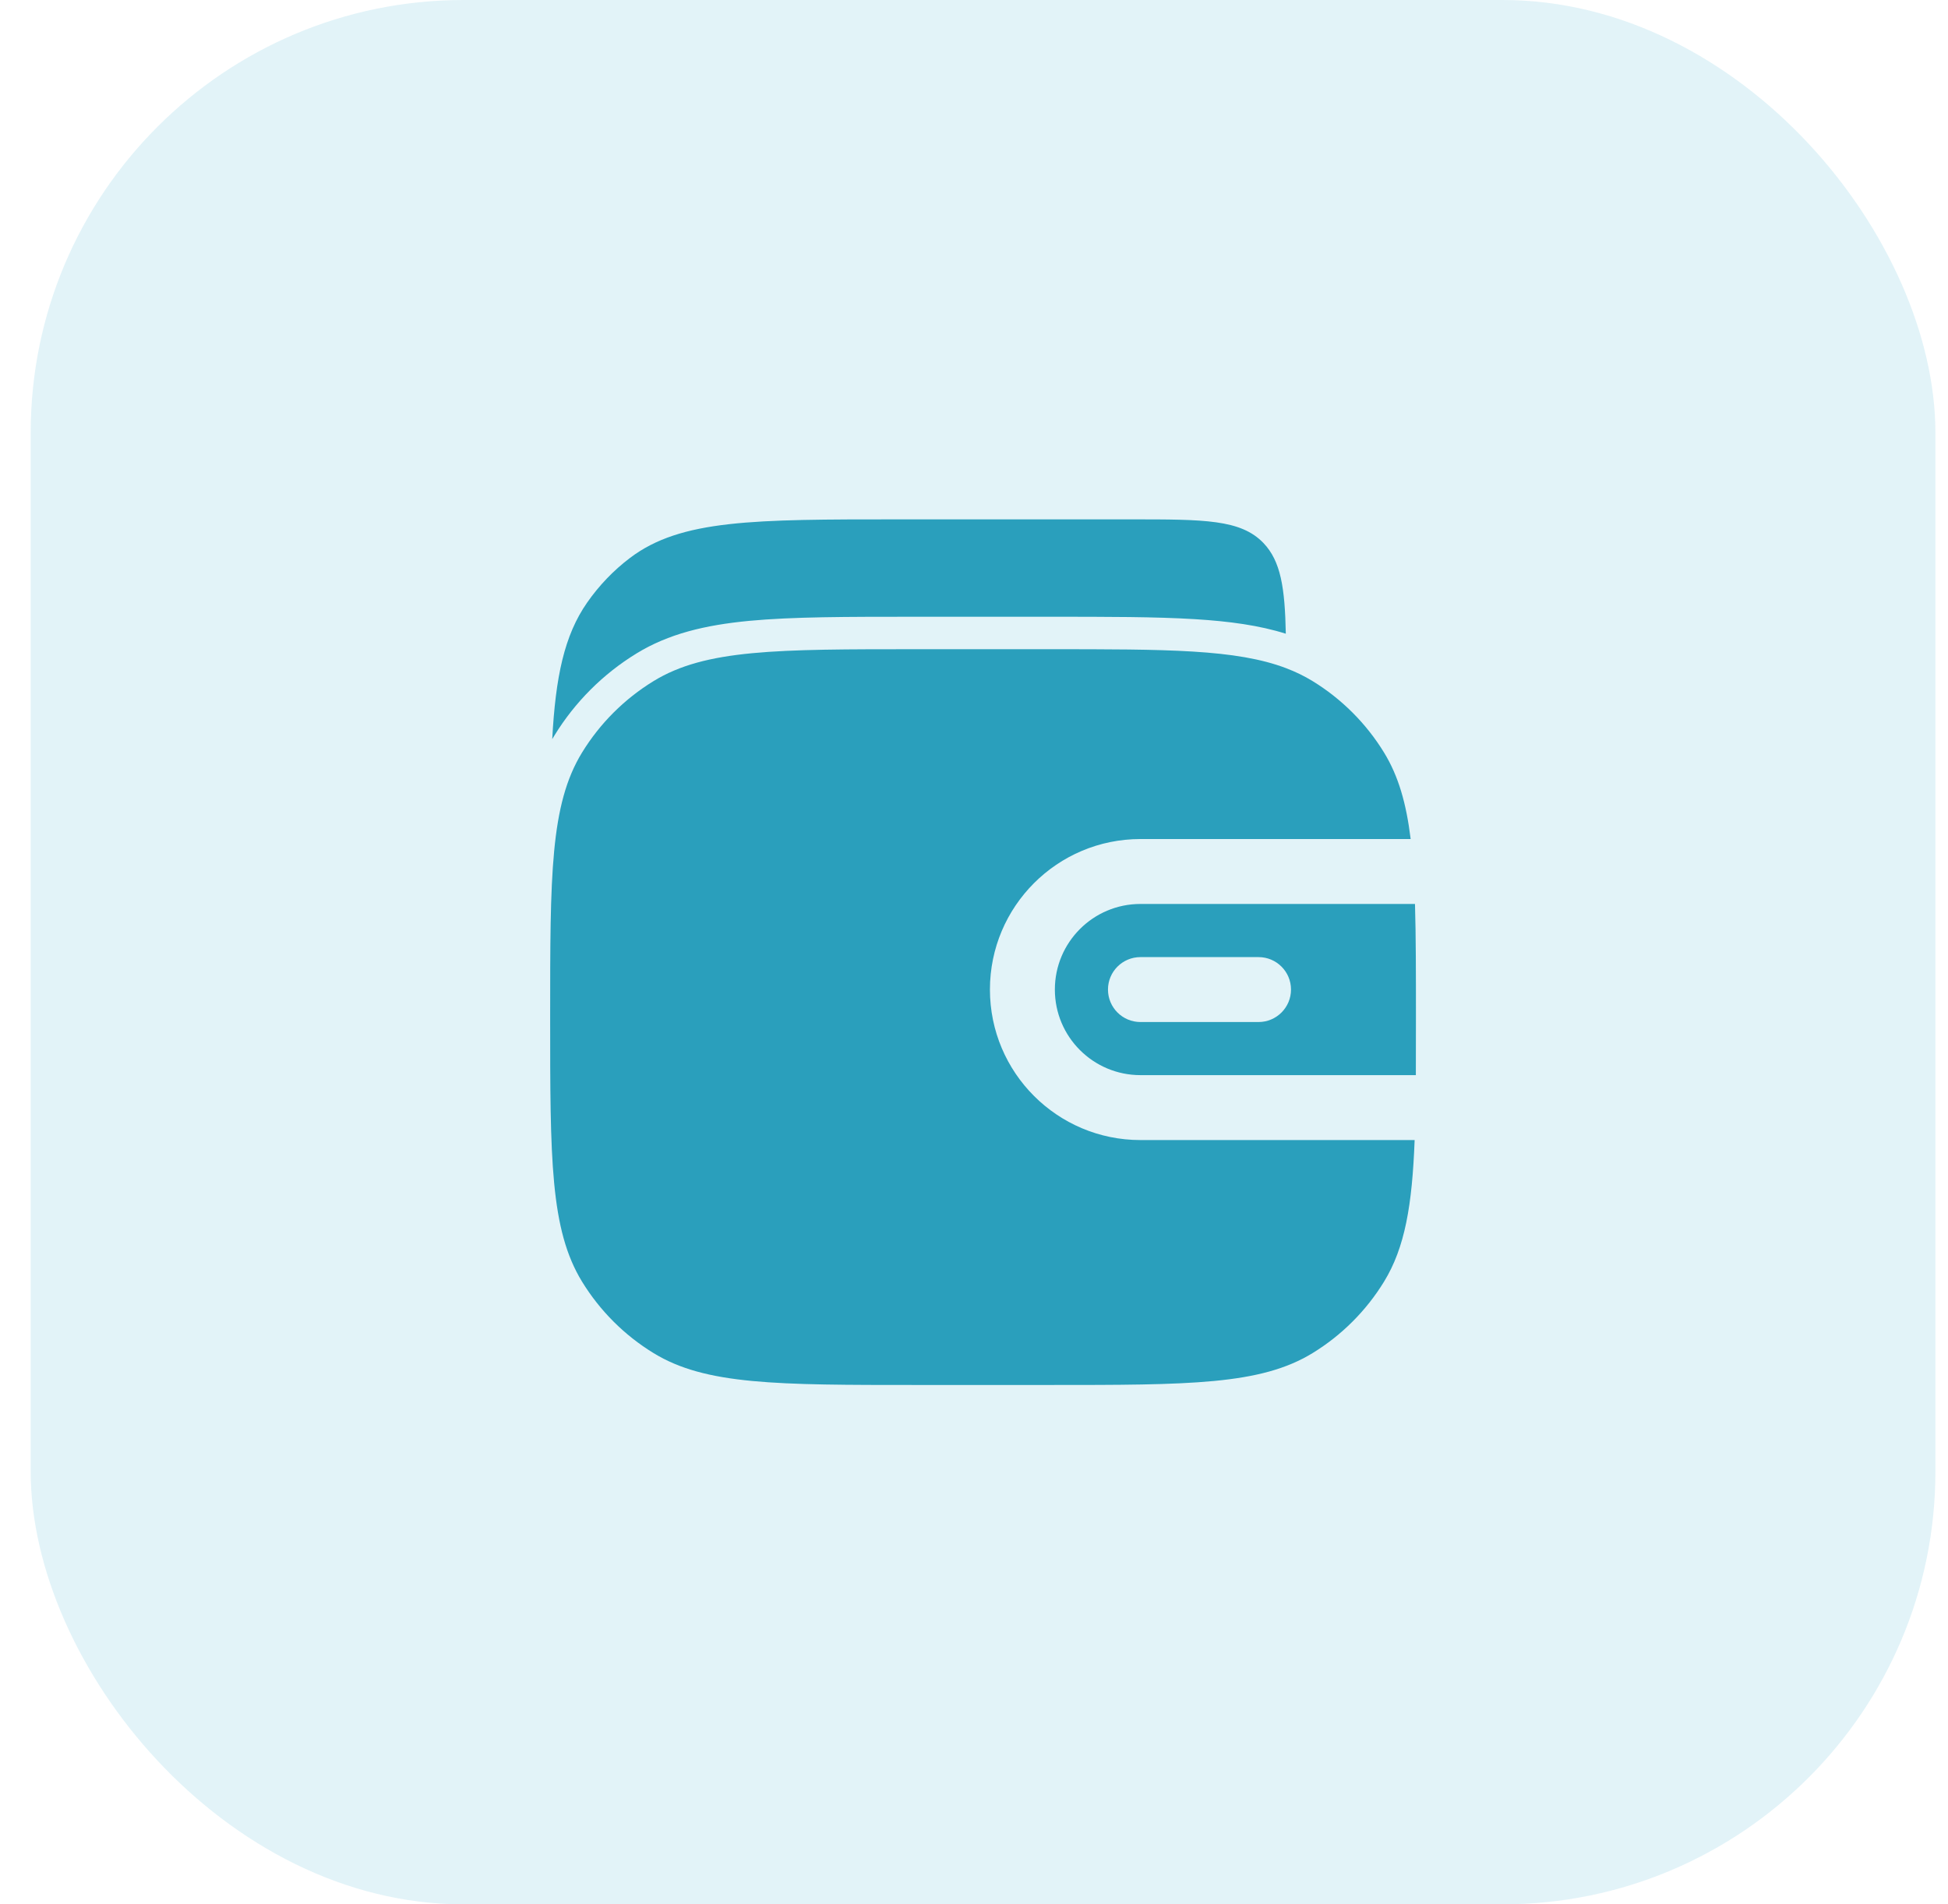
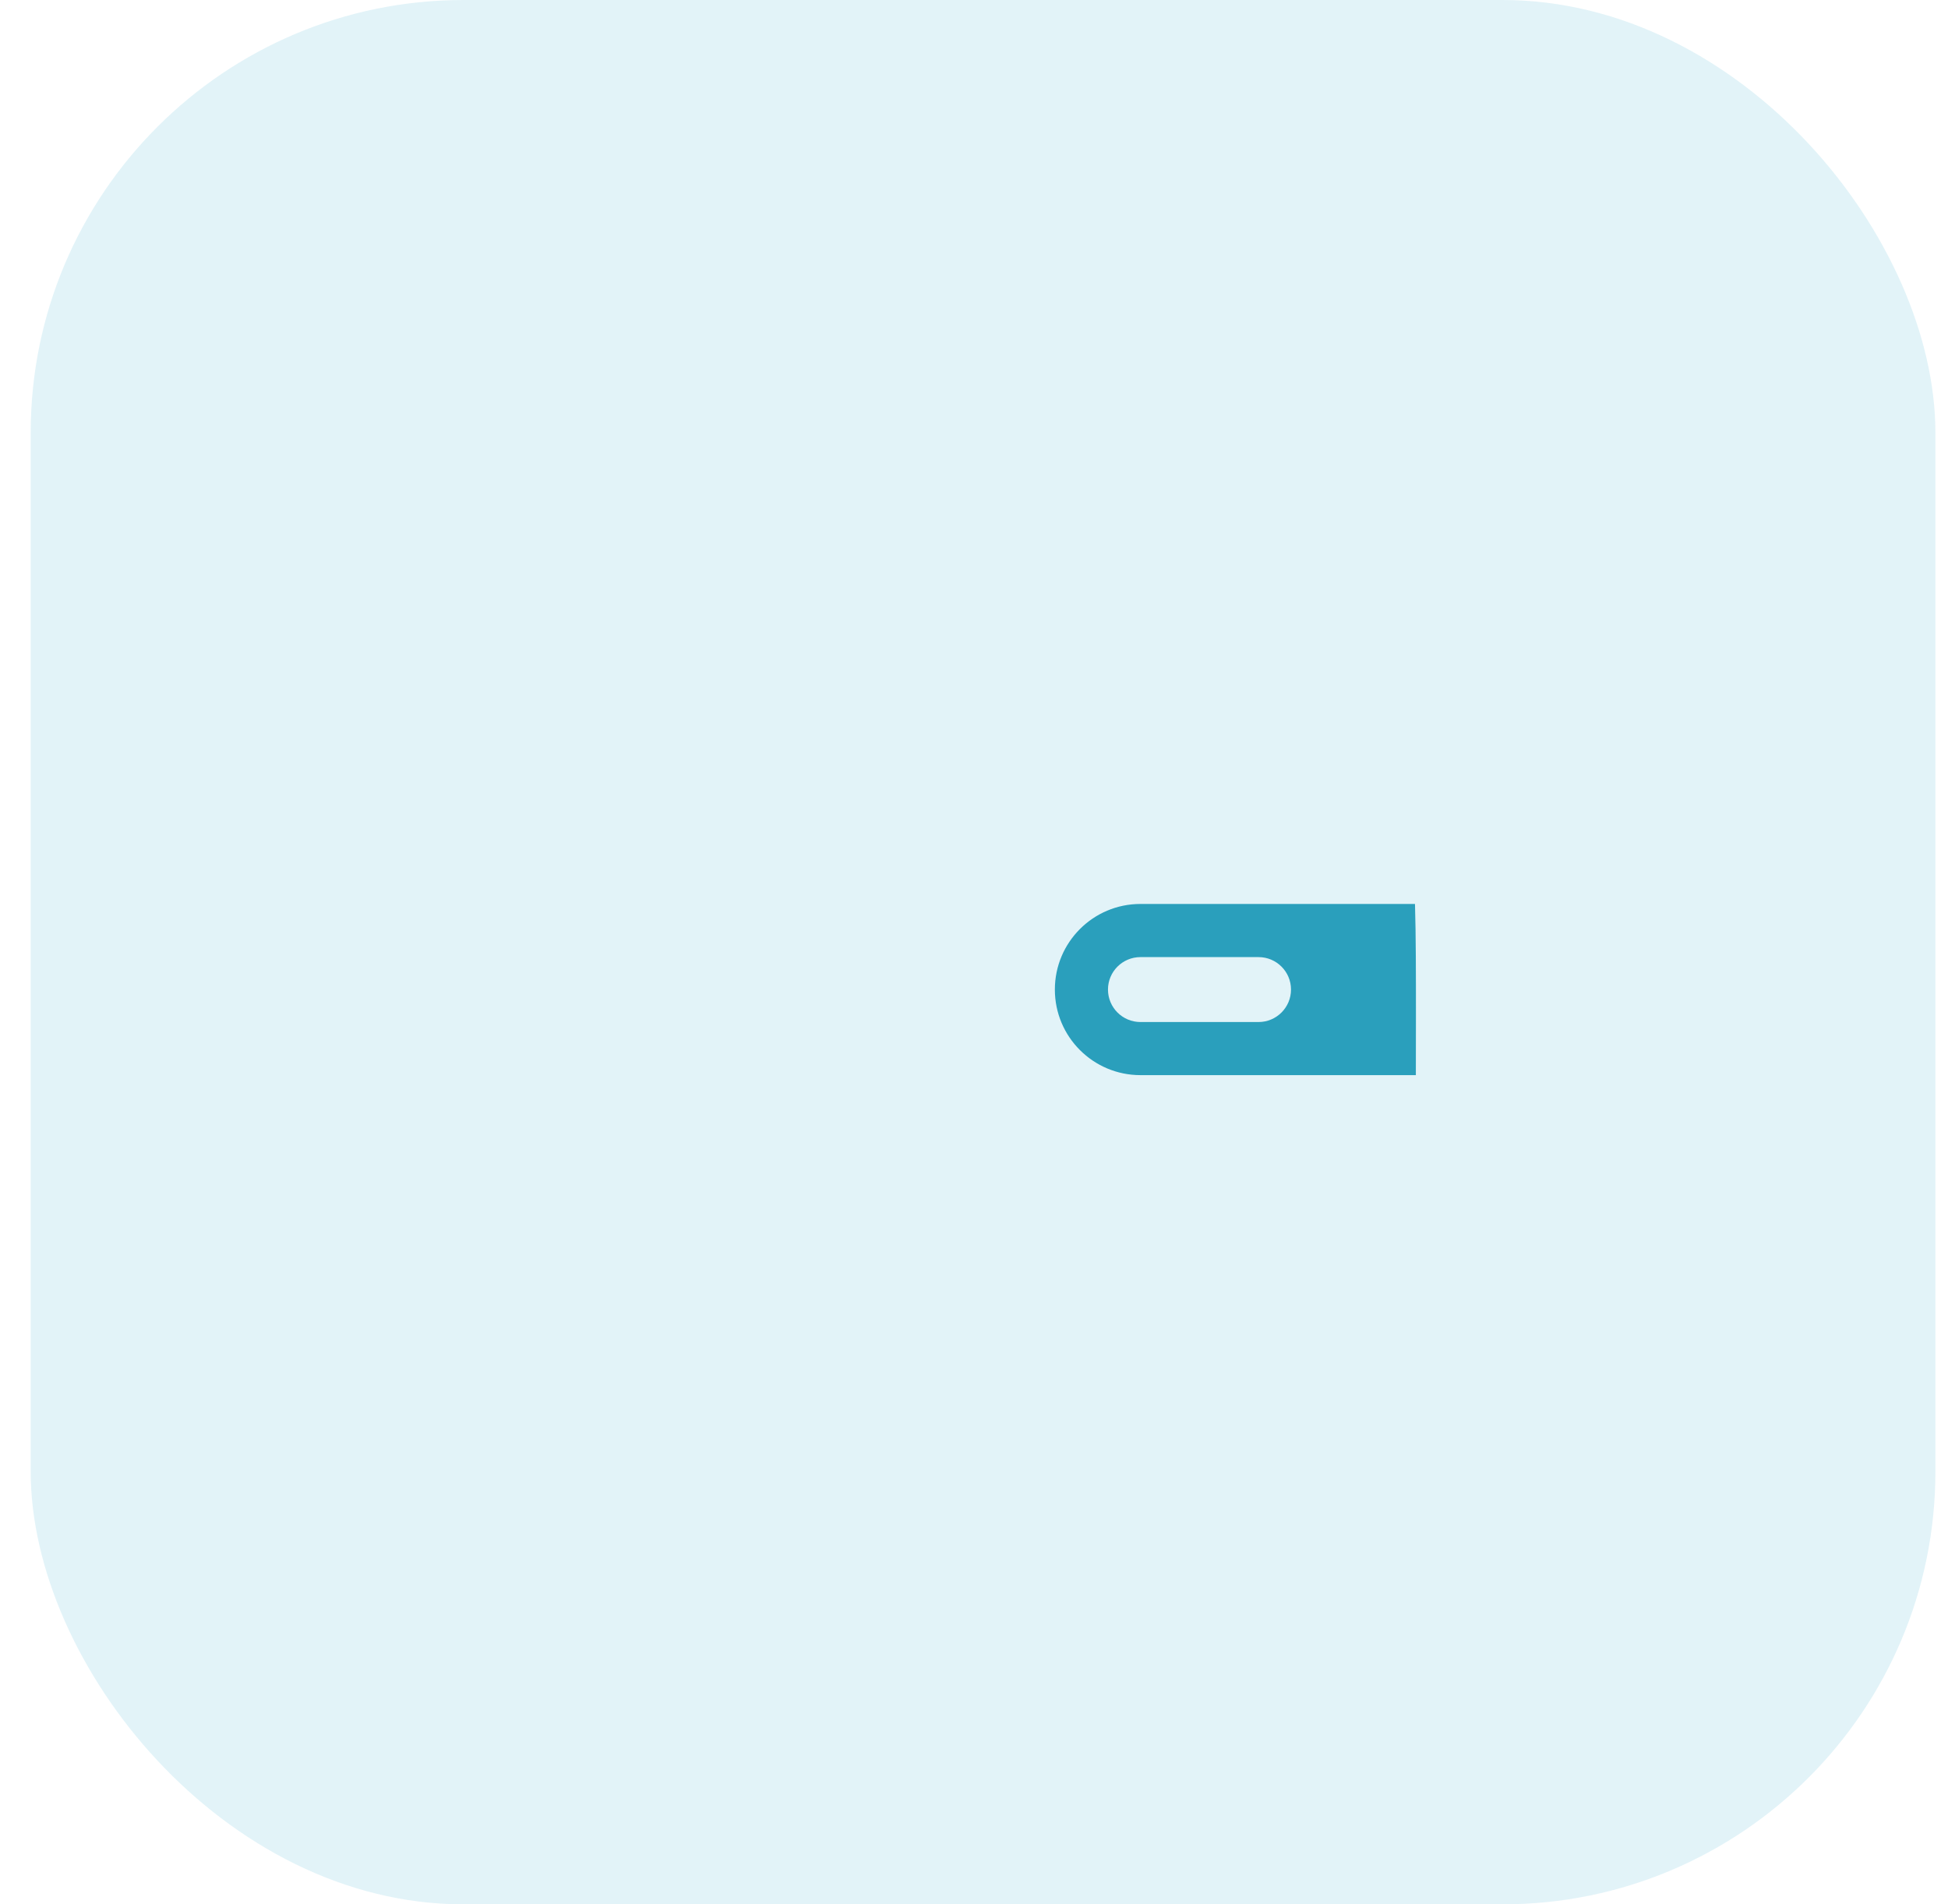
<svg xmlns="http://www.w3.org/2000/svg" width="45" height="44" viewBox="0 0 45 44" fill="none">
  <rect x="0.709" width="44" height="44" rx="10" fill="#B6E2EE" fill-opacity="0.4" />
-   <path d="M29.703 14.642C29.09 14.449 28.401 14.355 27.605 14.306C26.695 14.25 25.589 14.25 24.232 14.25H21.17C19.566 14.25 18.309 14.25 17.305 14.345C16.282 14.443 15.444 14.645 14.705 15.097C13.931 15.571 13.28 16.222 12.806 16.996C12.79 17.023 12.773 17.051 12.757 17.078C12.834 15.635 13.036 14.679 13.563 13.923C13.839 13.527 14.174 13.178 14.553 12.891C15.729 12 17.407 12 20.762 12H26.131C27.818 12 28.662 12 29.186 12.546C29.588 12.966 29.682 13.582 29.703 14.642Z" fill="#2A9FBC" />
-   <path d="M13.446 17.387C12.709 18.59 12.709 20.227 12.709 23.5C12.709 26.773 12.709 28.41 13.446 29.613C13.858 30.285 14.424 30.851 15.097 31.263C16.299 32 17.936 32 21.209 32H24.209C27.482 32 29.119 32 30.322 31.263C30.994 30.851 31.56 30.285 31.972 29.613C32.456 28.823 32.622 27.846 32.679 26.341H26.345C24.425 26.341 22.868 24.784 22.868 22.864C22.868 20.943 24.425 19.386 26.345 19.386H32.587C32.486 18.559 32.304 17.929 31.972 17.387C31.56 16.715 30.994 16.149 30.322 15.737C30.13 15.619 29.927 15.521 29.709 15.438C28.556 15 26.961 15 24.209 15H21.209C17.936 15 16.299 15 15.097 15.737C14.424 16.149 13.858 16.715 13.446 17.387Z" fill="#2A9FBC" />
  <path fill-rule="evenodd" clip-rule="evenodd" d="M32.687 20.886H26.345C25.253 20.886 24.368 21.772 24.368 22.864C24.368 23.956 25.253 24.841 26.345 24.841H32.707C32.709 24.427 32.709 23.981 32.709 23.5C32.709 22.483 32.709 21.624 32.687 20.886ZM26.345 22.114C25.931 22.114 25.595 22.449 25.595 22.864C25.595 23.278 25.931 23.614 26.345 23.614H29.073C29.487 23.614 29.823 23.278 29.823 22.864C29.823 22.449 29.487 22.114 29.073 22.114H26.345Z" fill="#2A9FBC" />
</svg>